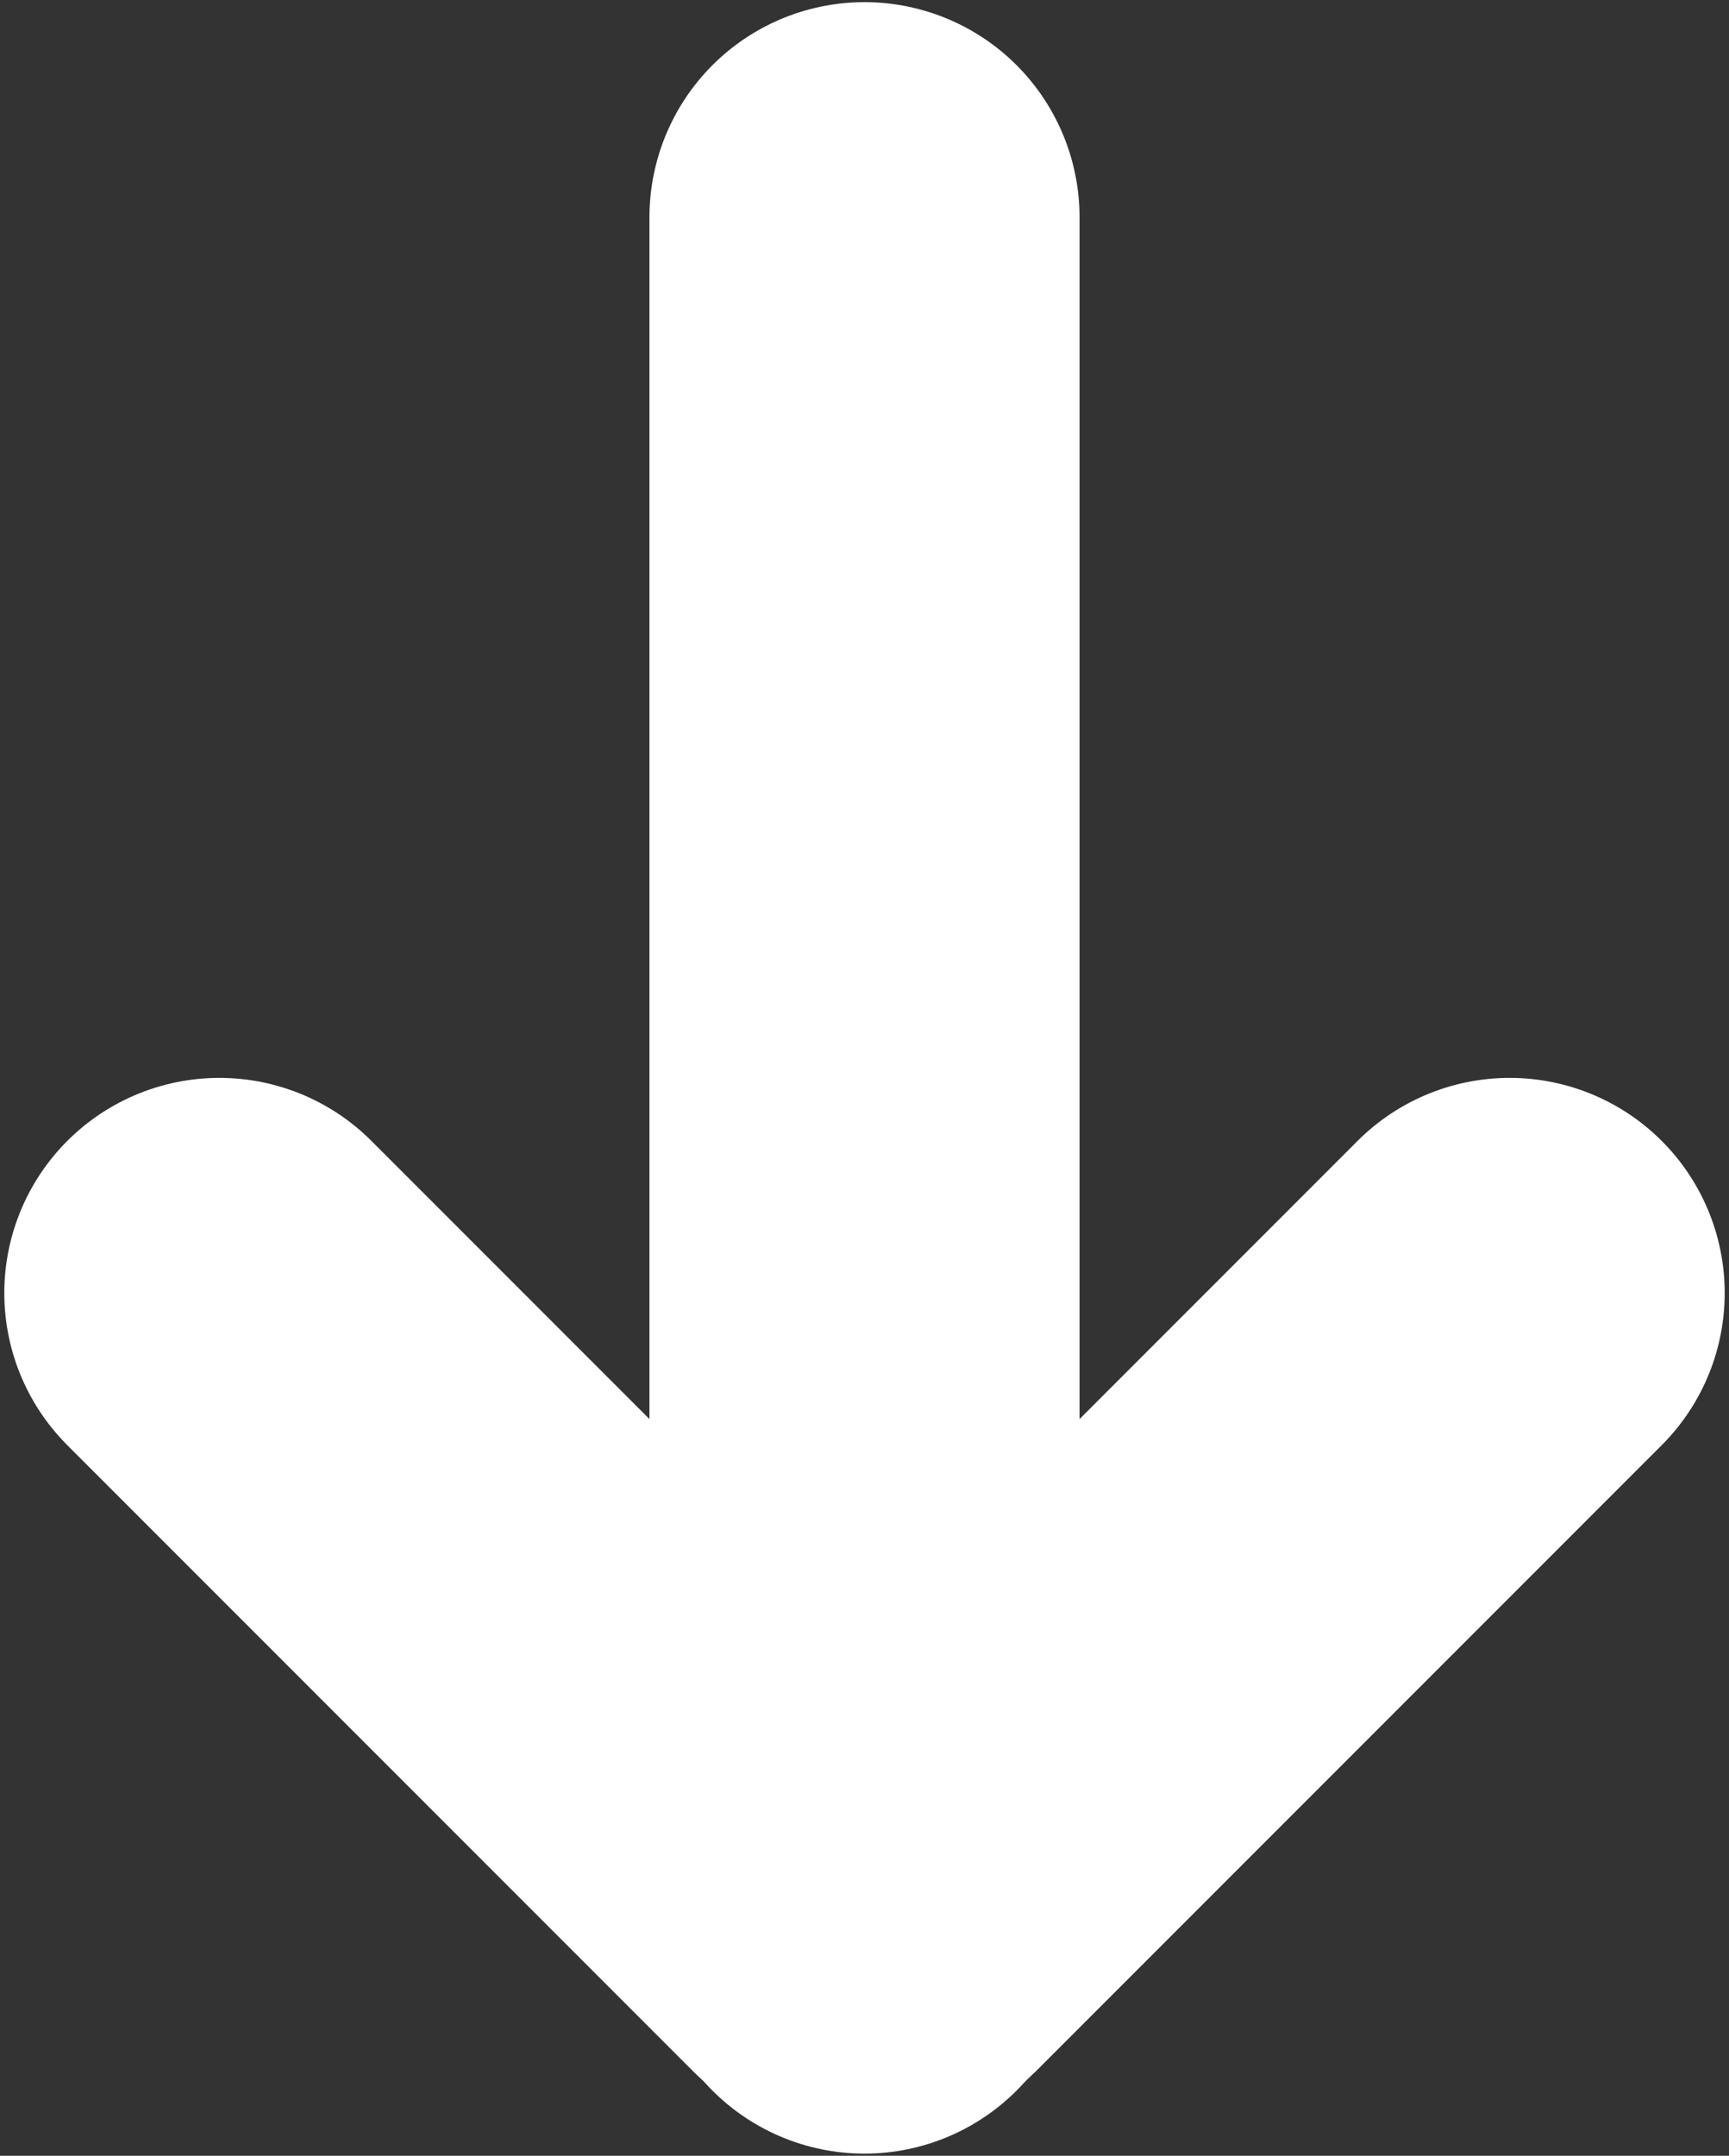
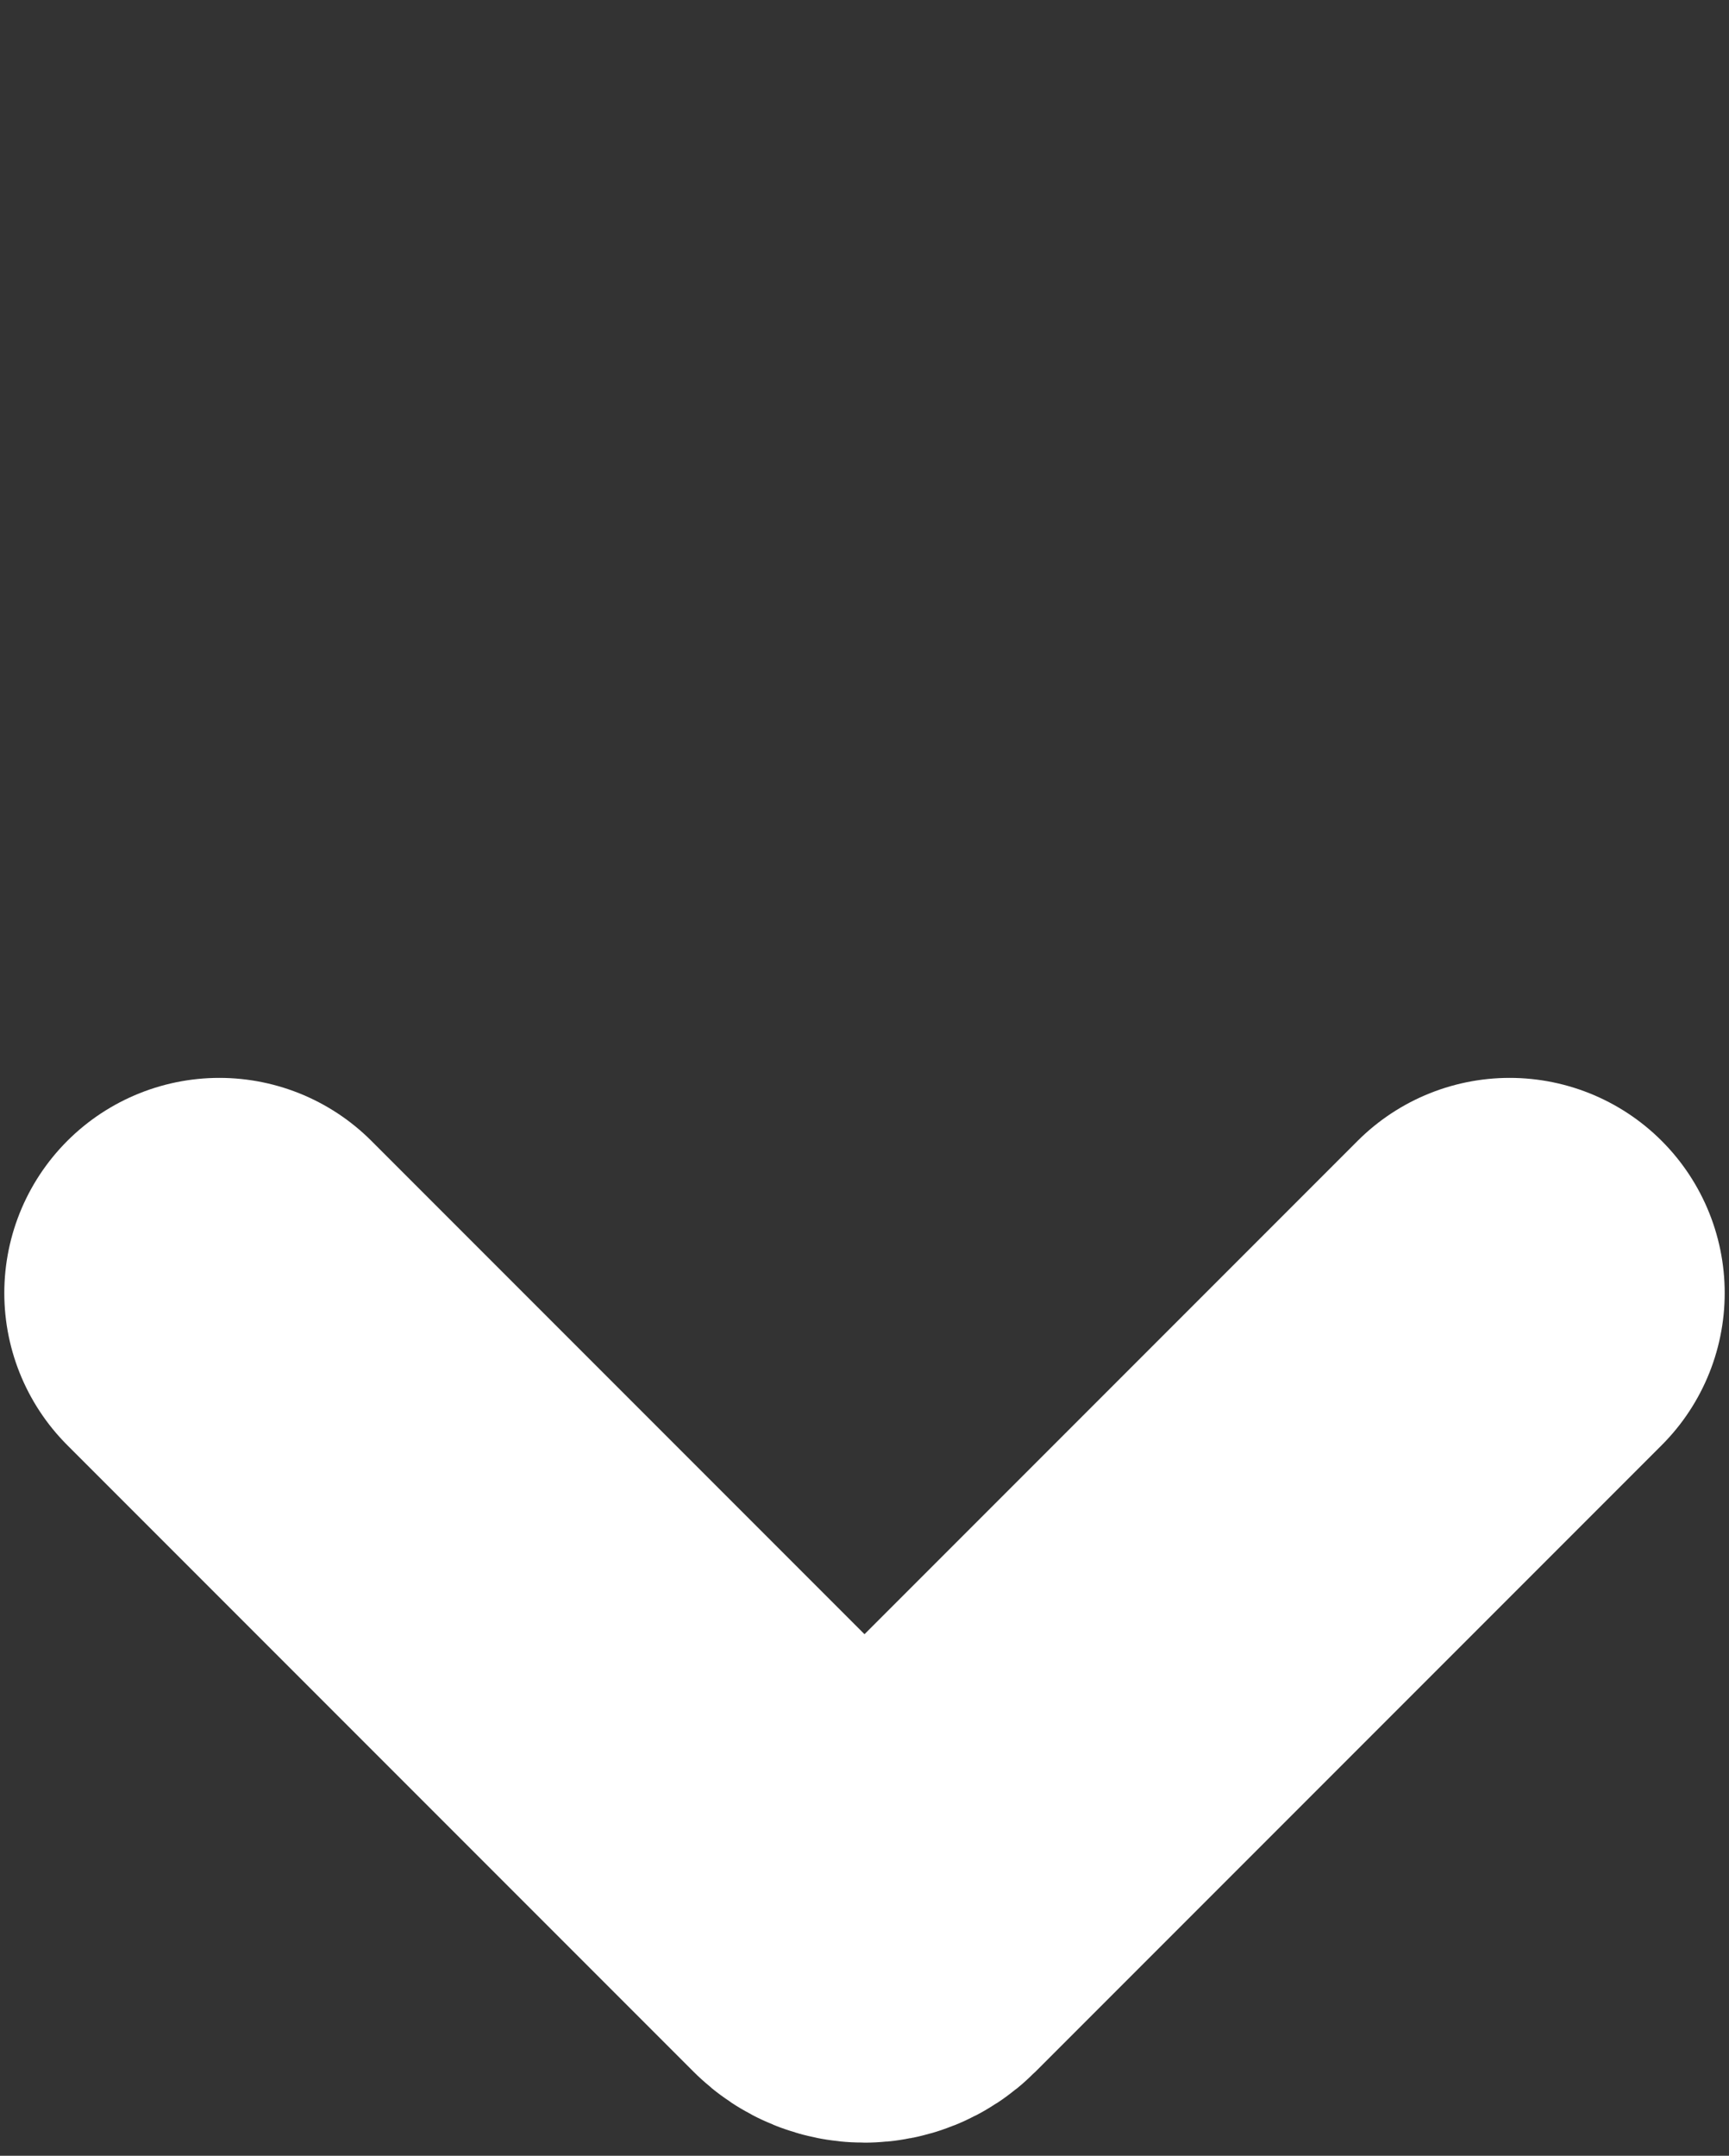
<svg xmlns="http://www.w3.org/2000/svg" width="268" height="334" viewBox="0 0 268 334" fill="none">
  <rect x="0" y="0" width="268" height="334" fill="#333333" stroke="none" />
-   <path d="M134 300.333V33.667" stroke="white" stroke-width="66.667" stroke-linecap="round" stroke-linejoin="round" />
  <path d="M34 200.333L131.1 297.433C132.7 299.033 135.3 299.033 136.9 297.433L234 200.333" stroke="white" stroke-width="66.667" stroke-linecap="round" stroke-linejoin="round" />
</svg>